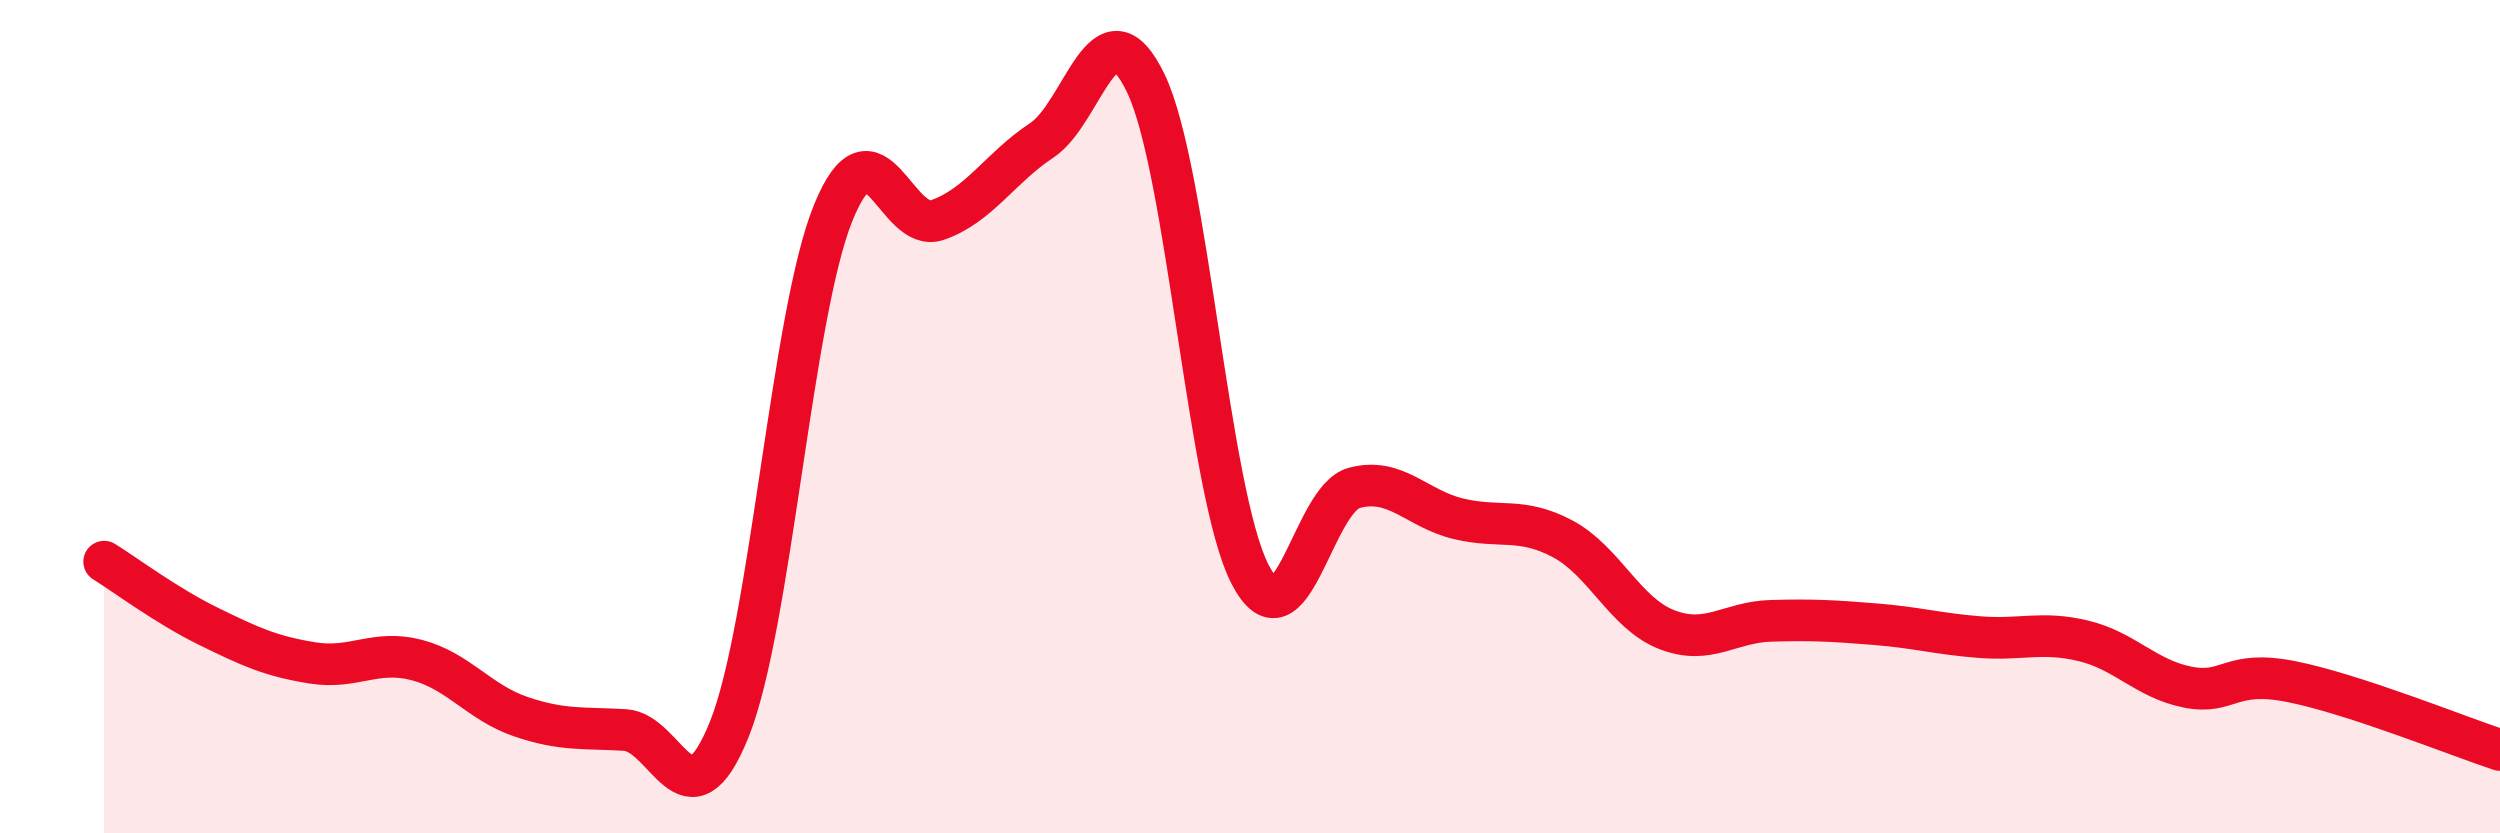
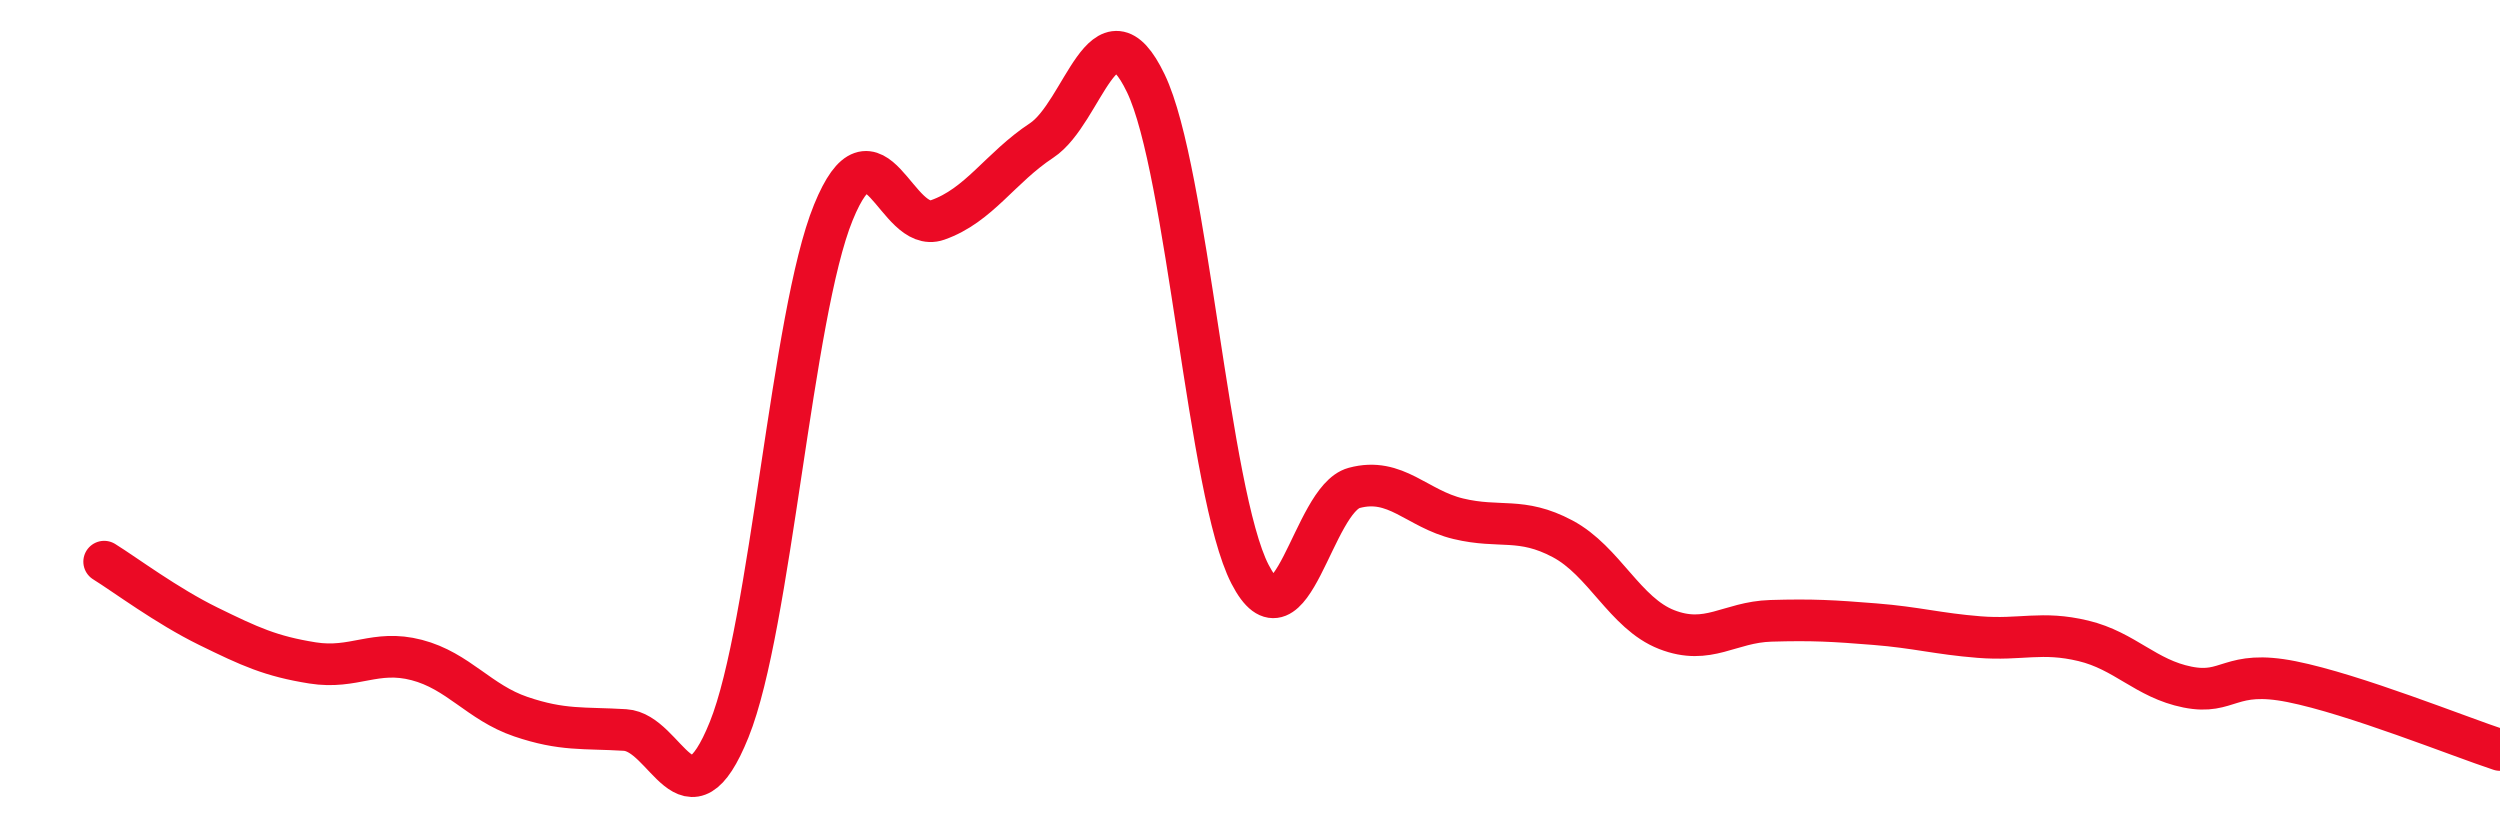
<svg xmlns="http://www.w3.org/2000/svg" width="60" height="20" viewBox="0 0 60 20">
-   <path d="M 2.5,13.48 C 3,13.79 4,14.54 5,15.03 C 6,15.52 6.5,15.75 7.5,15.91 C 8.5,16.07 9,15.58 10,15.84 C 11,16.1 11.5,16.86 12.5,17.2 C 13.5,17.54 14,17.46 15,17.52 C 16,17.58 16.5,19.99 17.5,17.51 C 18.5,15.03 19,7.55 20,5.1 C 21,2.65 21.5,5.63 22.5,5.28 C 23.5,4.93 24,4.03 25,3.37 C 26,2.71 26.5,-0.08 27.5,2 C 28.5,4.08 29,11.84 30,13.78 C 31,15.72 31.5,11.98 32.5,11.71 C 33.5,11.44 34,12.21 35,12.45 C 36,12.69 36.5,12.4 37.5,12.93 C 38.5,13.46 39,14.72 40,15.11 C 41,15.5 41.5,14.93 42.5,14.9 C 43.5,14.87 44,14.9 45,14.98 C 46,15.06 46.5,15.21 47.5,15.29 C 48.5,15.37 49,15.14 50,15.38 C 51,15.62 51.5,16.29 52.5,16.49 C 53.5,16.69 53.5,16.06 55,16.36 C 56.5,16.66 59,17.67 60,18L60 20L2.5 20Z" fill="#EB0A25" opacity="0.1" stroke-linecap="round" stroke-linejoin="round" />
  <path d="M 2.5,13.48 C 3,13.79 4,14.54 5,15.03 C 6,15.52 6.5,15.75 7.5,15.91 C 8.5,16.07 9,15.58 10,15.84 C 11,16.1 11.5,16.86 12.5,17.2 C 13.5,17.54 14,17.46 15,17.52 C 16,17.58 16.5,19.99 17.5,17.51 C 18.5,15.03 19,7.55 20,5.1 C 21,2.65 21.5,5.63 22.5,5.28 C 23.5,4.93 24,4.03 25,3.37 C 26,2.71 26.5,-0.08 27.5,2 C 28.5,4.08 29,11.84 30,13.78 C 31,15.72 31.5,11.98 32.5,11.71 C 33.5,11.44 34,12.21 35,12.45 C 36,12.69 36.5,12.4 37.5,12.93 C 38.5,13.46 39,14.72 40,15.11 C 41,15.5 41.5,14.93 42.5,14.9 C 43.5,14.87 44,14.9 45,14.98 C 46,15.06 46.5,15.21 47.5,15.29 C 48.5,15.37 49,15.14 50,15.38 C 51,15.62 51.5,16.29 52.5,16.49 C 53.5,16.69 53.5,16.06 55,16.36 C 56.5,16.66 59,17.67 60,18" stroke="#EB0A25" stroke-width="1" fill="none" stroke-linecap="round" stroke-linejoin="round" />
</svg>